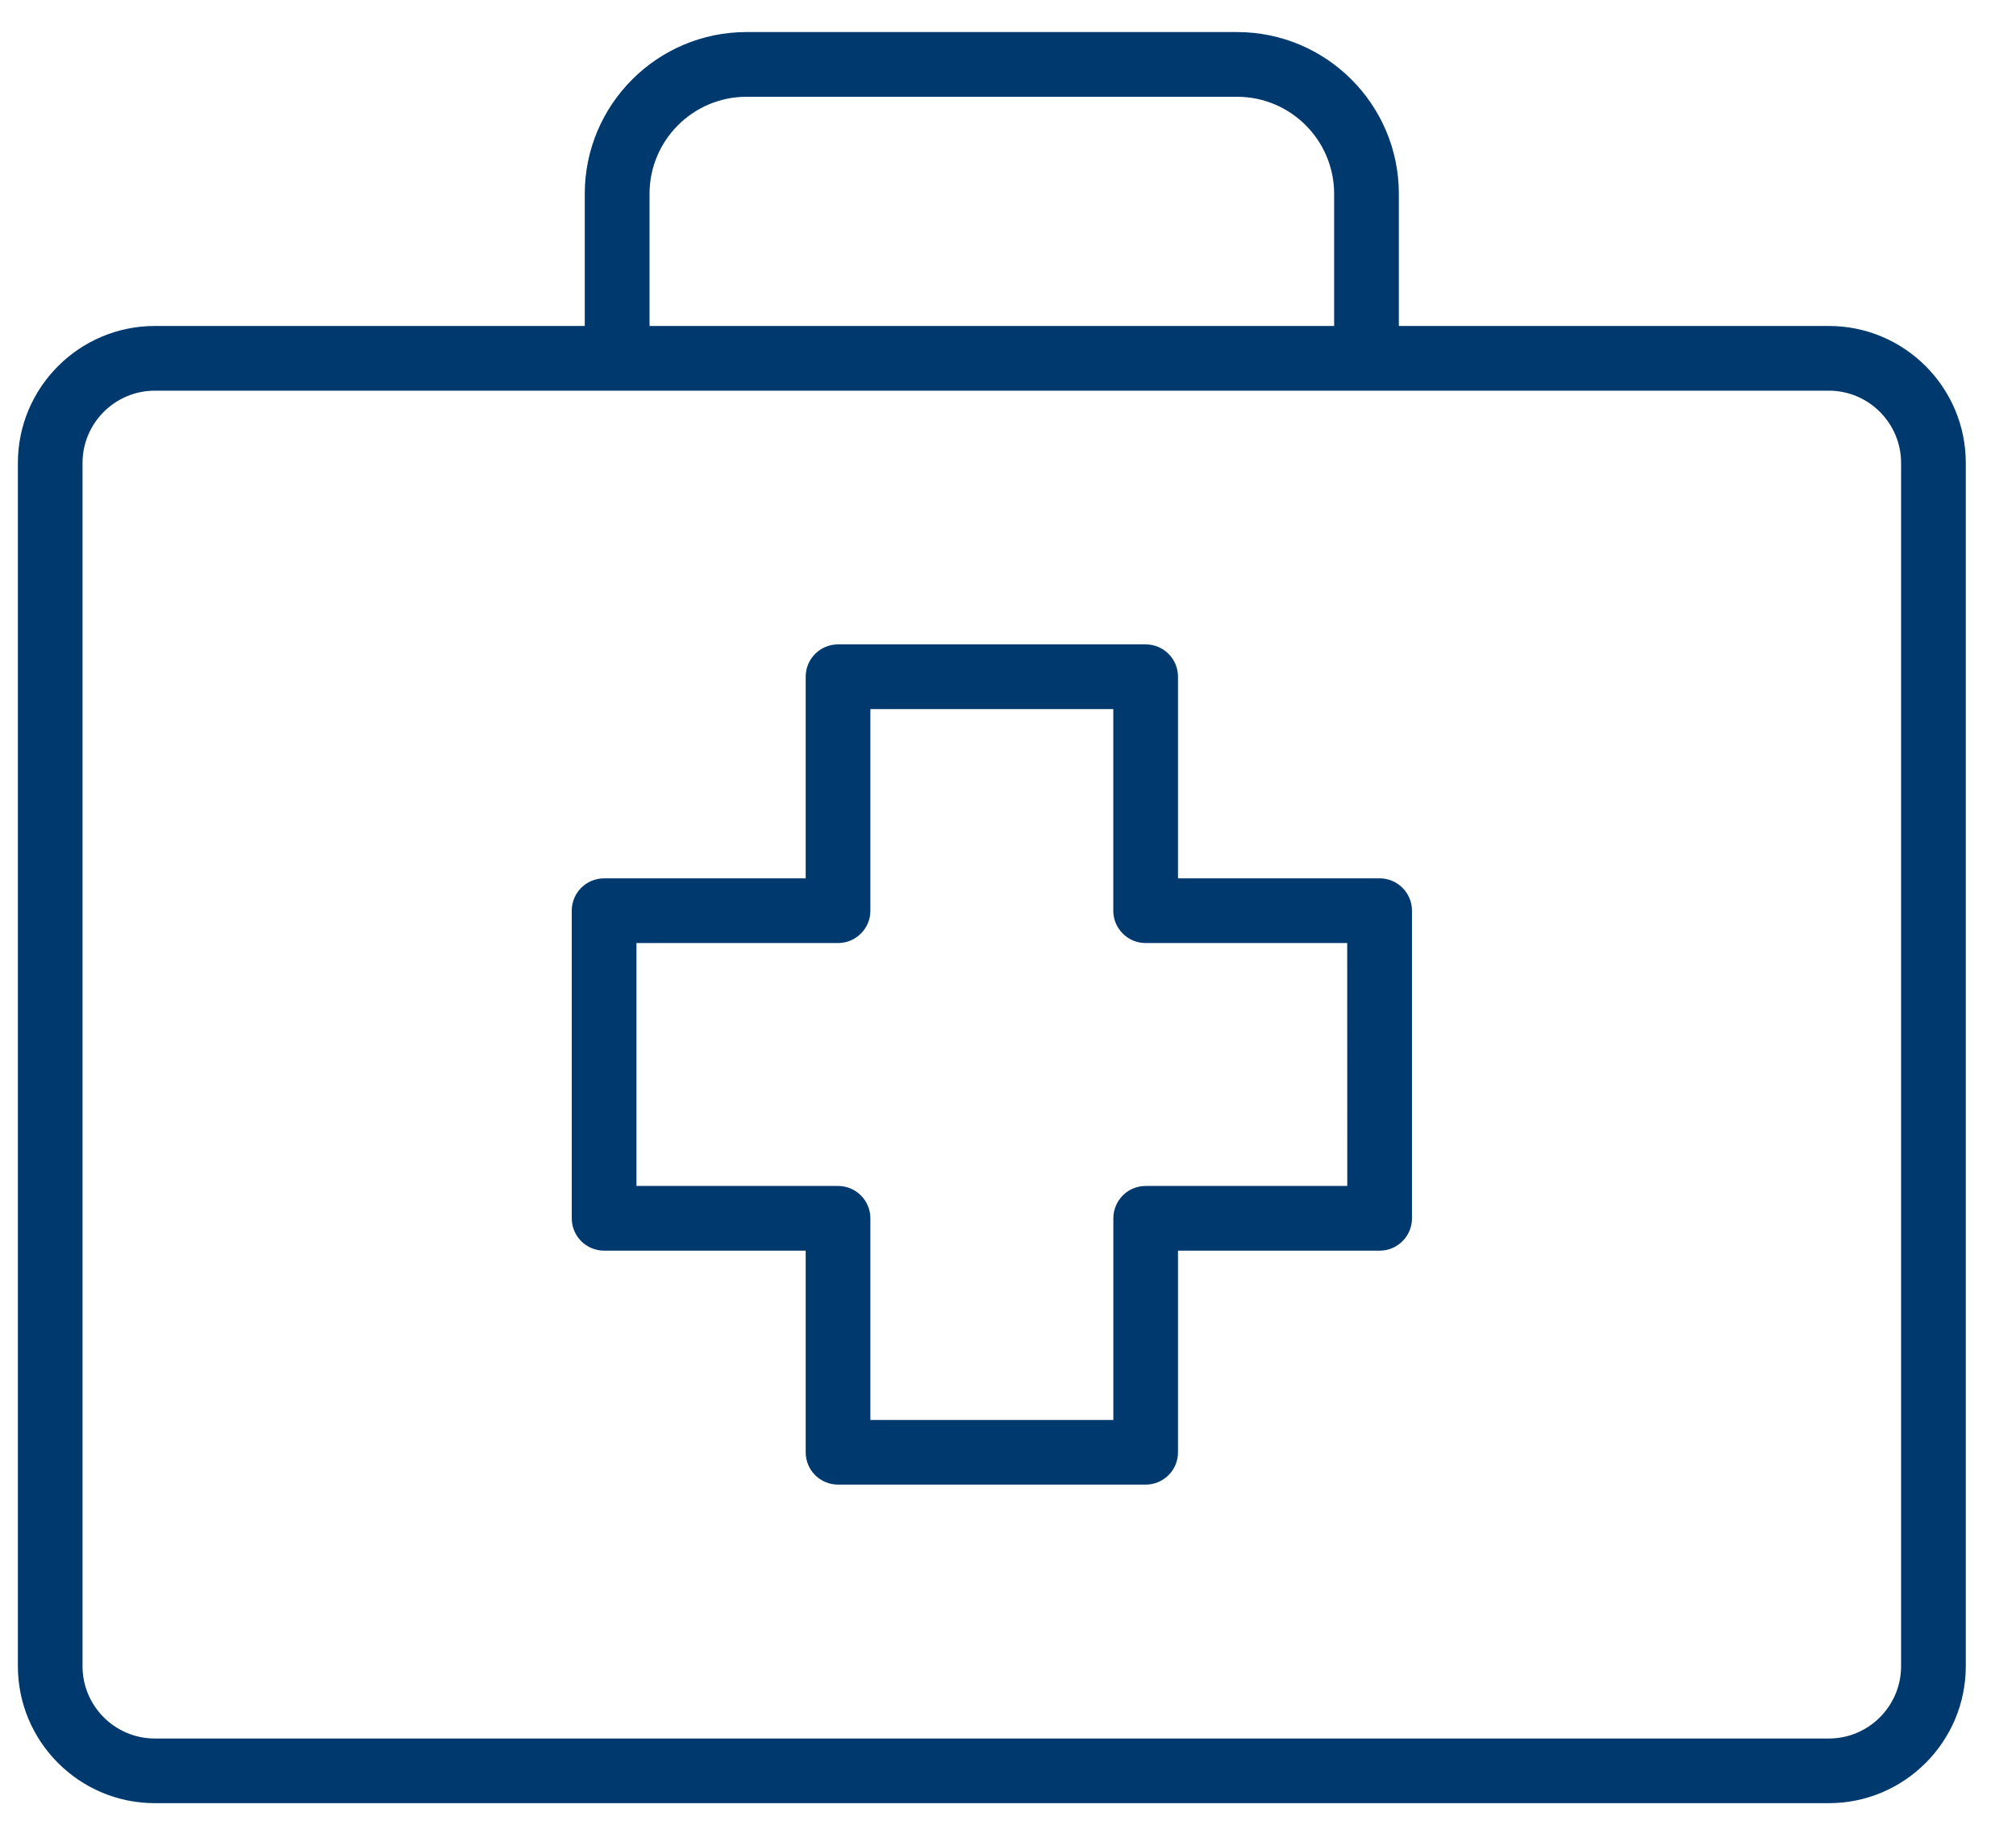
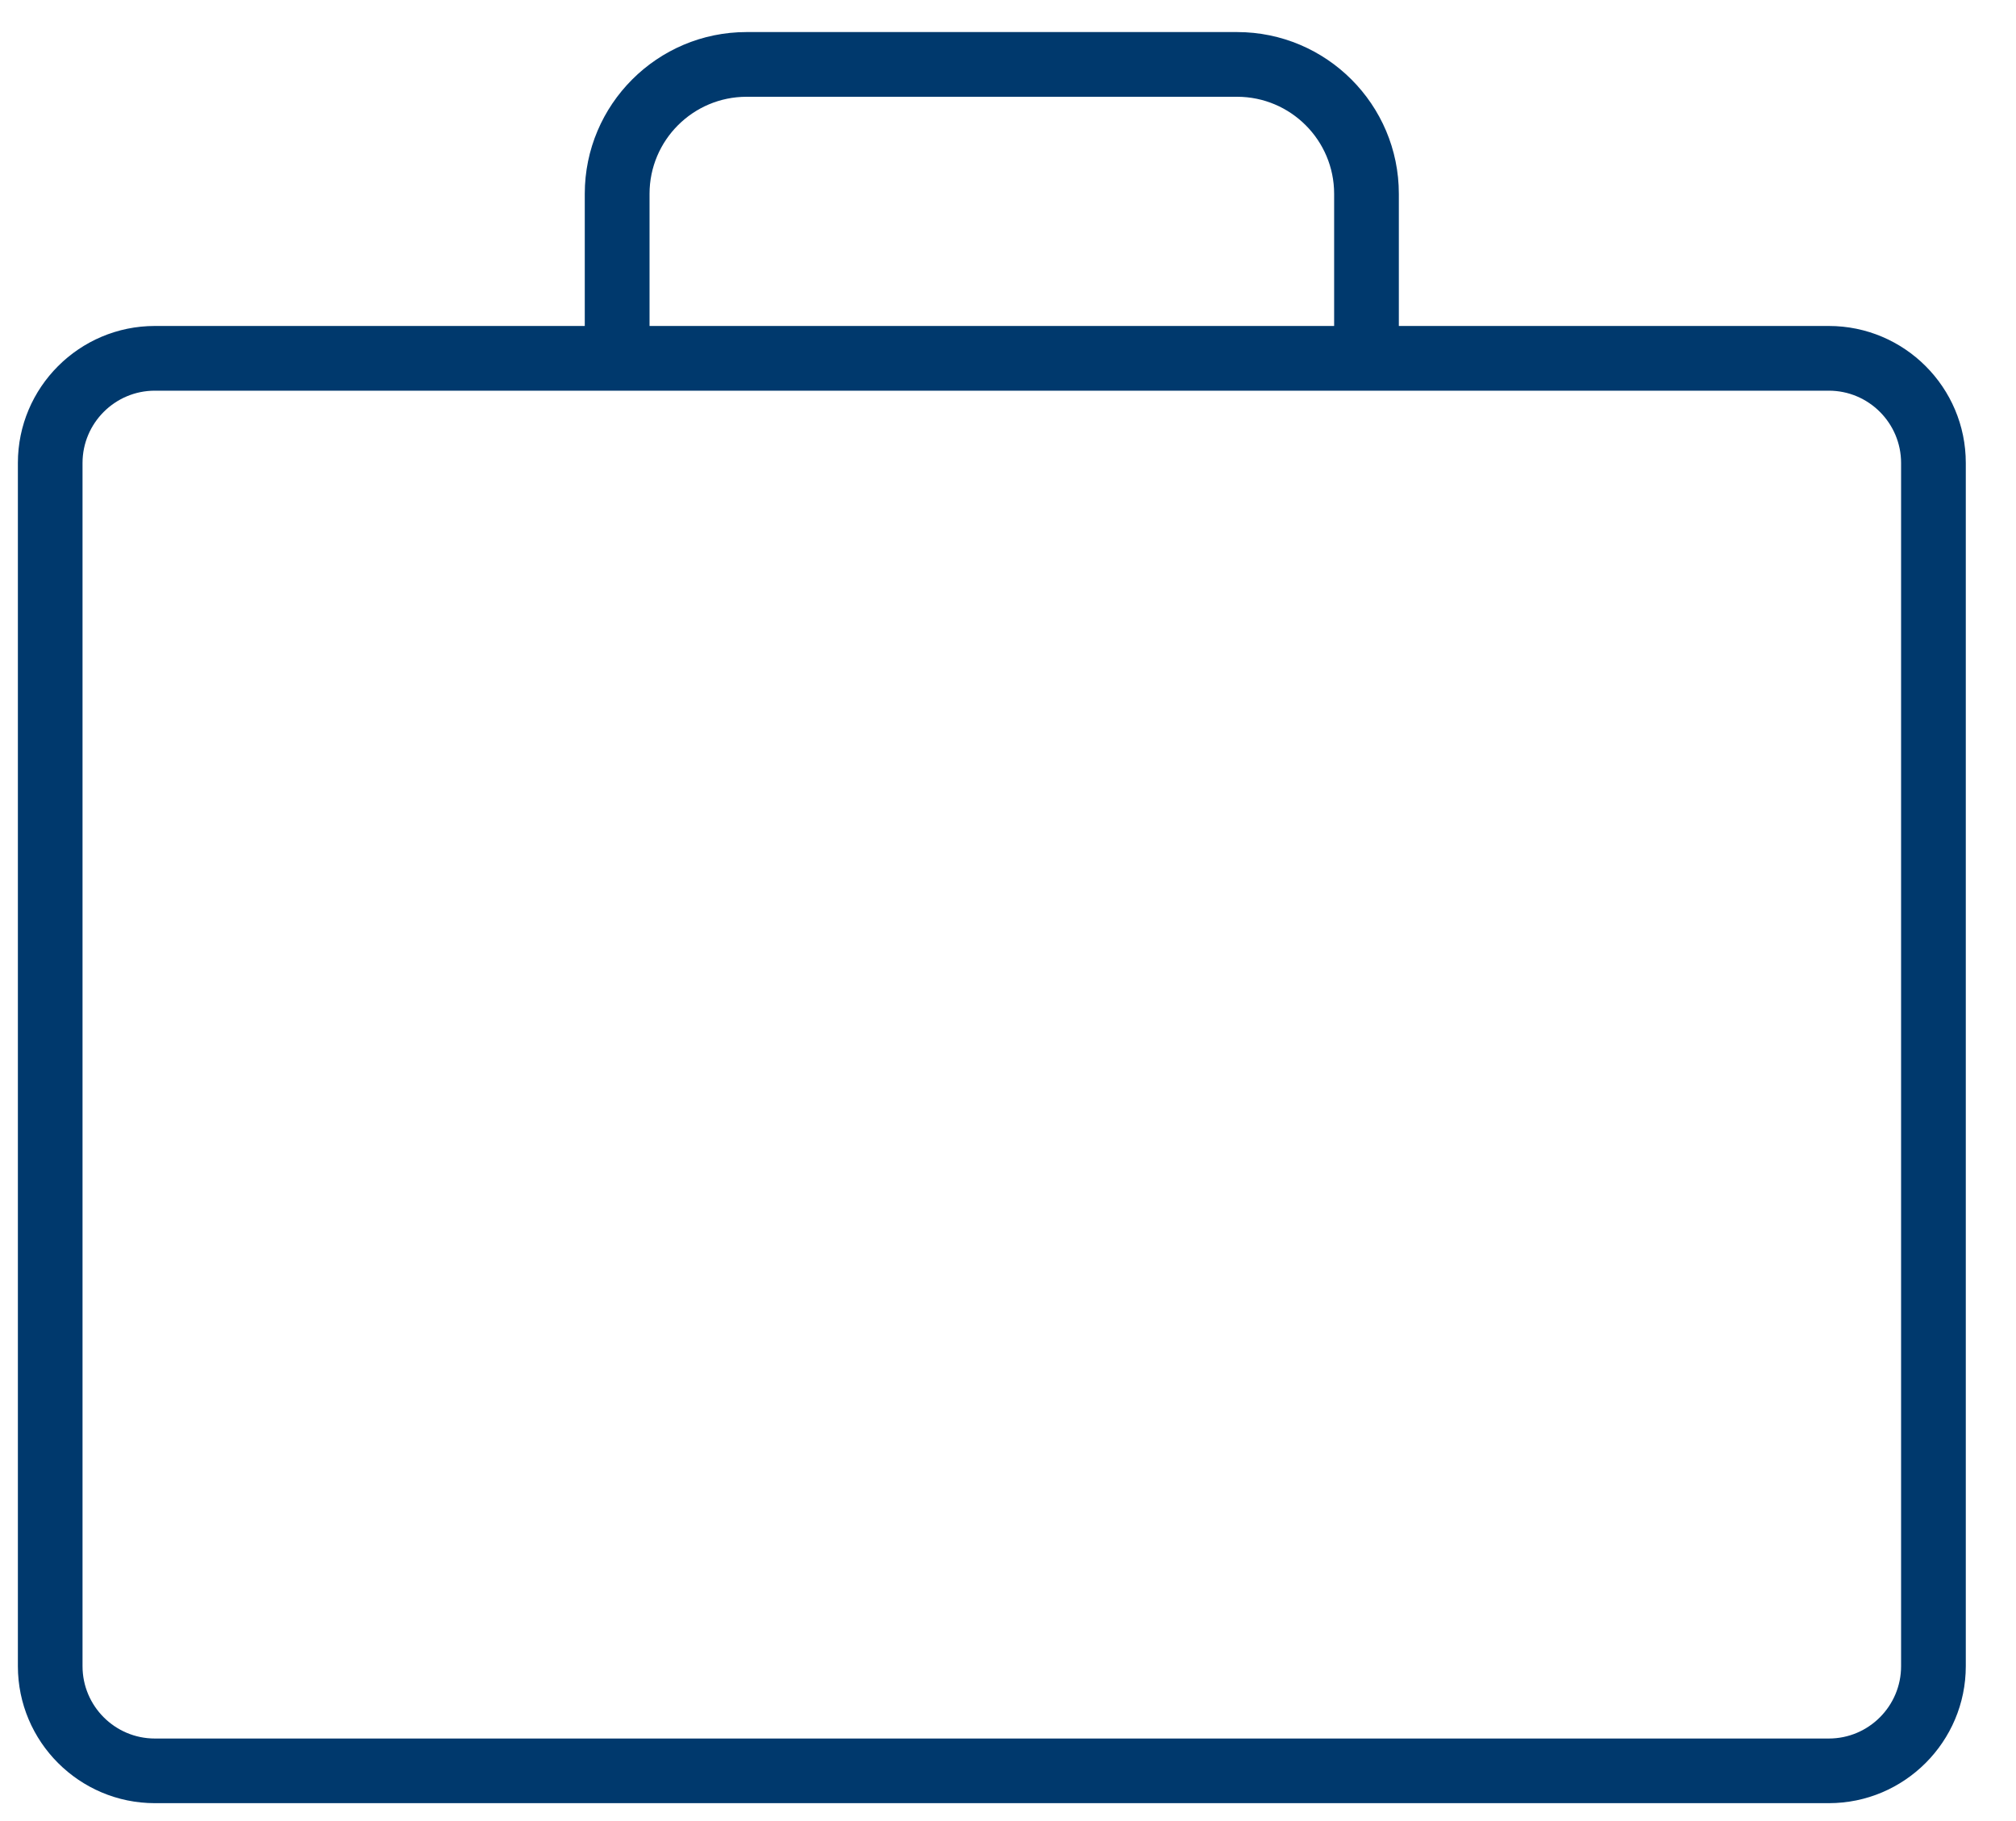
<svg xmlns="http://www.w3.org/2000/svg" width="31" height="28" viewBox="0 0 31 28" fill="none">
-   <path d="M21.214 13.505H18.114V10.405C18.114 10.13 17.891 9.908 17.617 9.908L12.887 9.908C12.612 9.908 12.389 10.13 12.389 10.405V13.505H9.29C9.015 13.505 8.792 13.727 8.792 14.002V18.733C8.792 19.007 9.015 19.23 9.29 19.23H12.389V22.33C12.389 22.605 12.612 22.827 12.887 22.827H17.617C17.891 22.827 18.114 22.605 18.114 22.33V19.23H21.214C21.489 19.23 21.712 19.007 21.712 18.733V14.003C21.712 13.728 21.489 13.505 21.214 13.505V13.505ZM20.717 18.235H17.617C17.342 18.235 17.12 18.458 17.12 18.733V21.833L13.384 21.833V18.733C13.384 18.458 13.161 18.235 12.887 18.235H9.787L9.787 14.5H12.886C13.161 14.5 13.384 14.277 13.384 14.003V10.903H17.119V14.003C17.119 14.277 17.342 14.5 17.616 14.5H20.716L20.717 18.235Z" fill="#00396D" />
  <path d="M28.122 5.012H21.51V2.98C21.51 1.608 20.395 0.493 19.023 0.493H11.479C10.108 0.493 8.992 1.608 8.992 2.98V5.012H2.381C1.22 5.012 0.275 5.957 0.275 7.118V25.618C0.275 26.78 1.22 27.725 2.381 27.725H28.122C29.283 27.725 30.228 26.78 30.228 25.618V7.118C30.228 5.957 29.284 5.012 28.122 5.012H28.122ZM9.988 2.98C9.988 2.157 10.657 1.488 11.48 1.488H19.023C19.846 1.488 20.515 2.157 20.515 2.98V5.012H9.988L9.988 2.98ZM29.233 25.619C29.233 26.232 28.735 26.731 28.122 26.731H2.381C1.768 26.731 1.269 26.232 1.269 25.619V7.119C1.269 6.506 1.768 6.007 2.381 6.007H28.122C28.735 6.007 29.233 6.506 29.233 7.119V25.619Z" fill="#00396D" />
</svg>